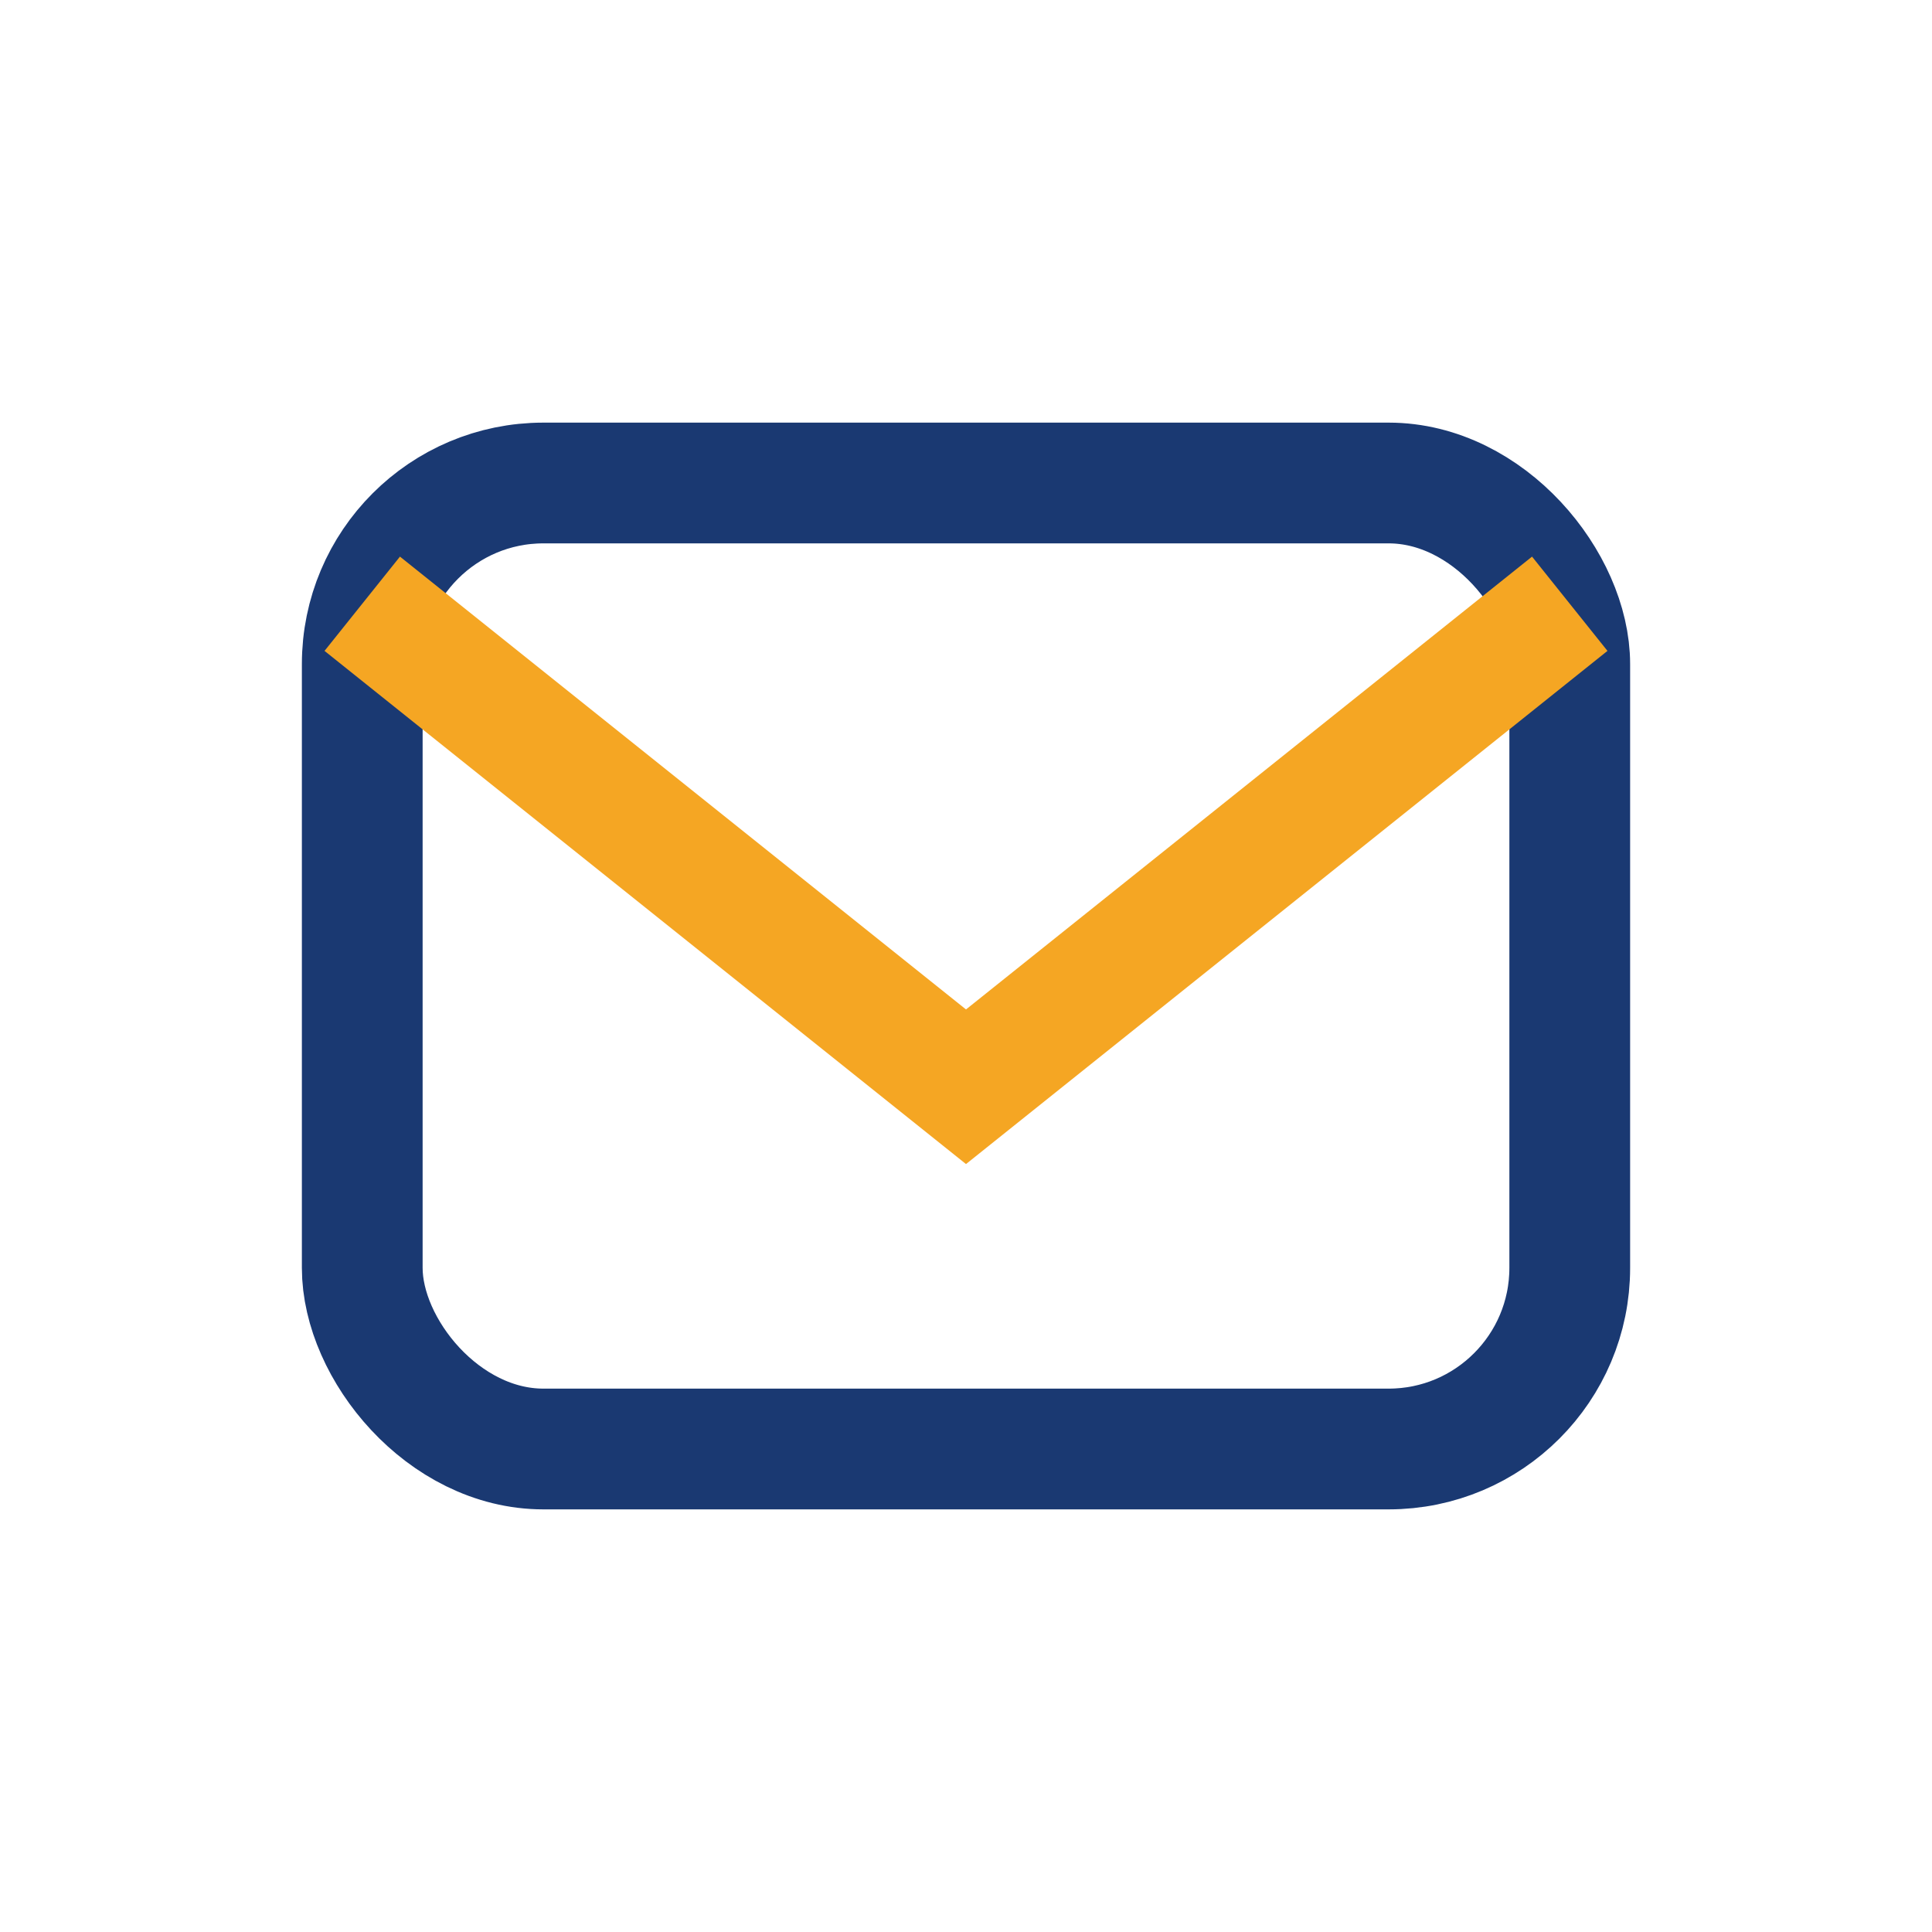
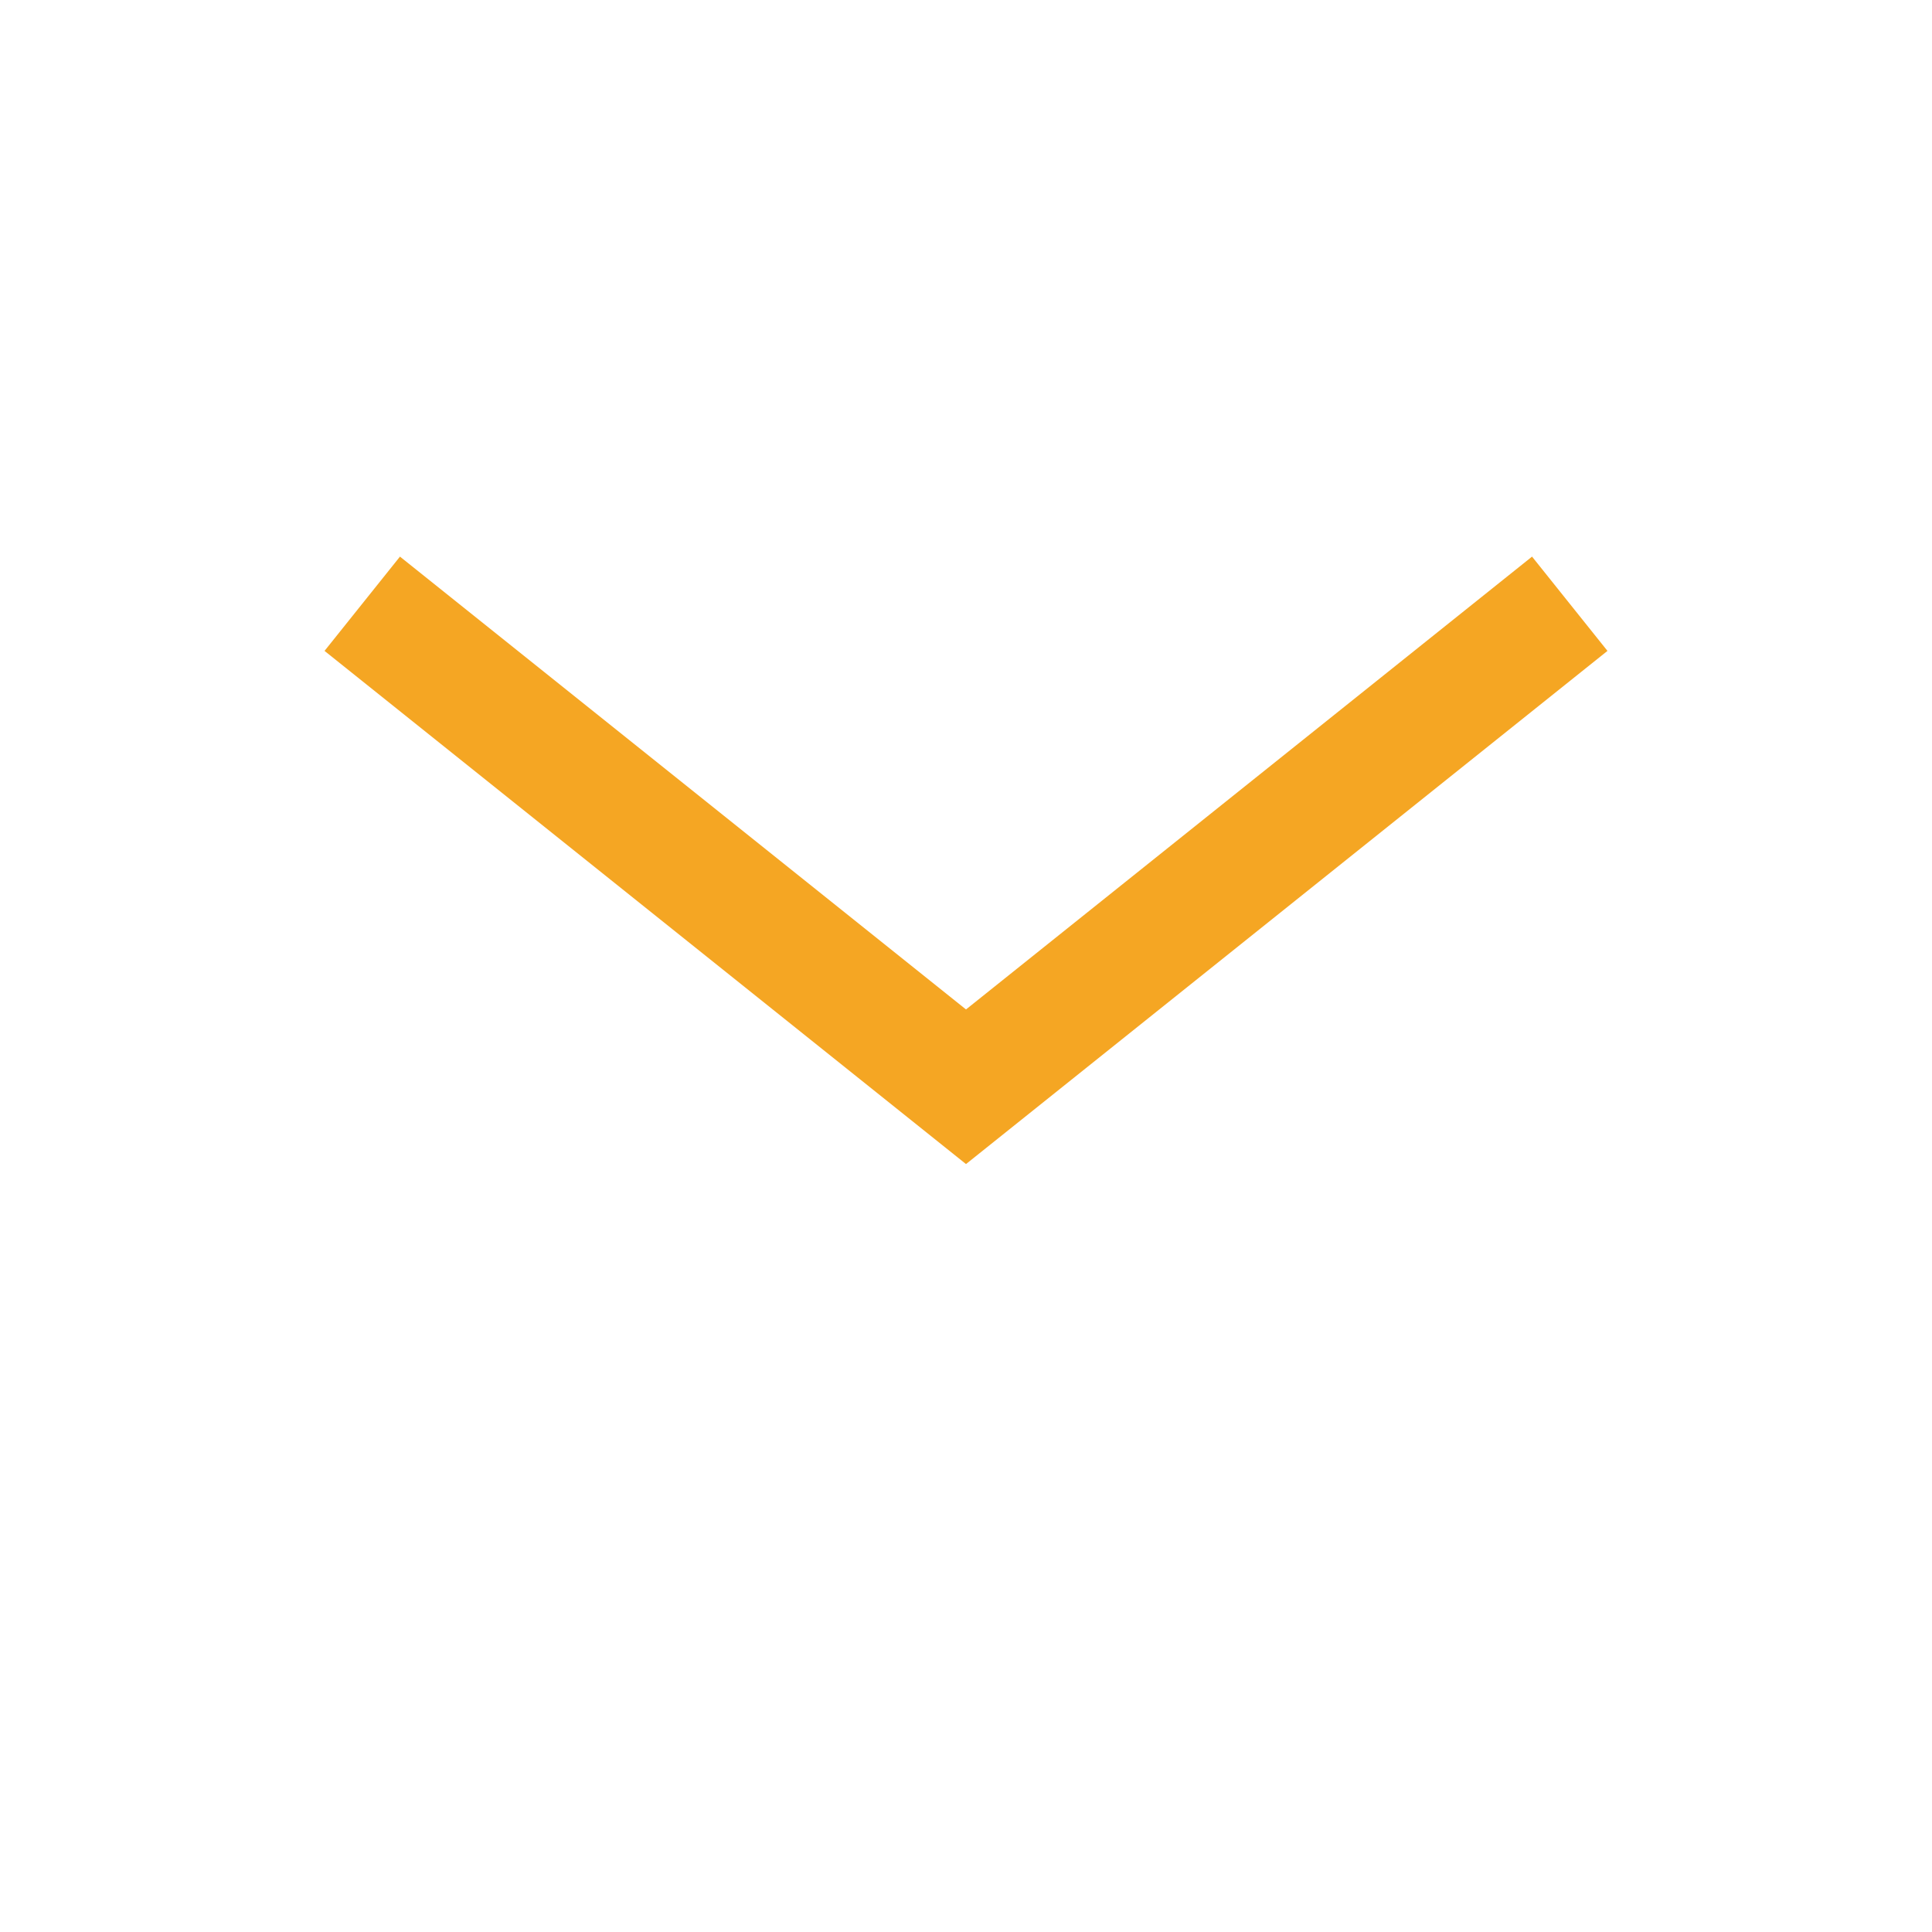
<svg xmlns="http://www.w3.org/2000/svg" width="32" height="32" viewBox="0 0 32 32">
-   <rect x="6" y="8" width="20" height="16" rx="3" fill="none" stroke="#1A3972" stroke-width="2" />
  <path d="M6 10l10 8 10-8" fill="none" stroke="#F5A623" stroke-width="2" />
</svg>